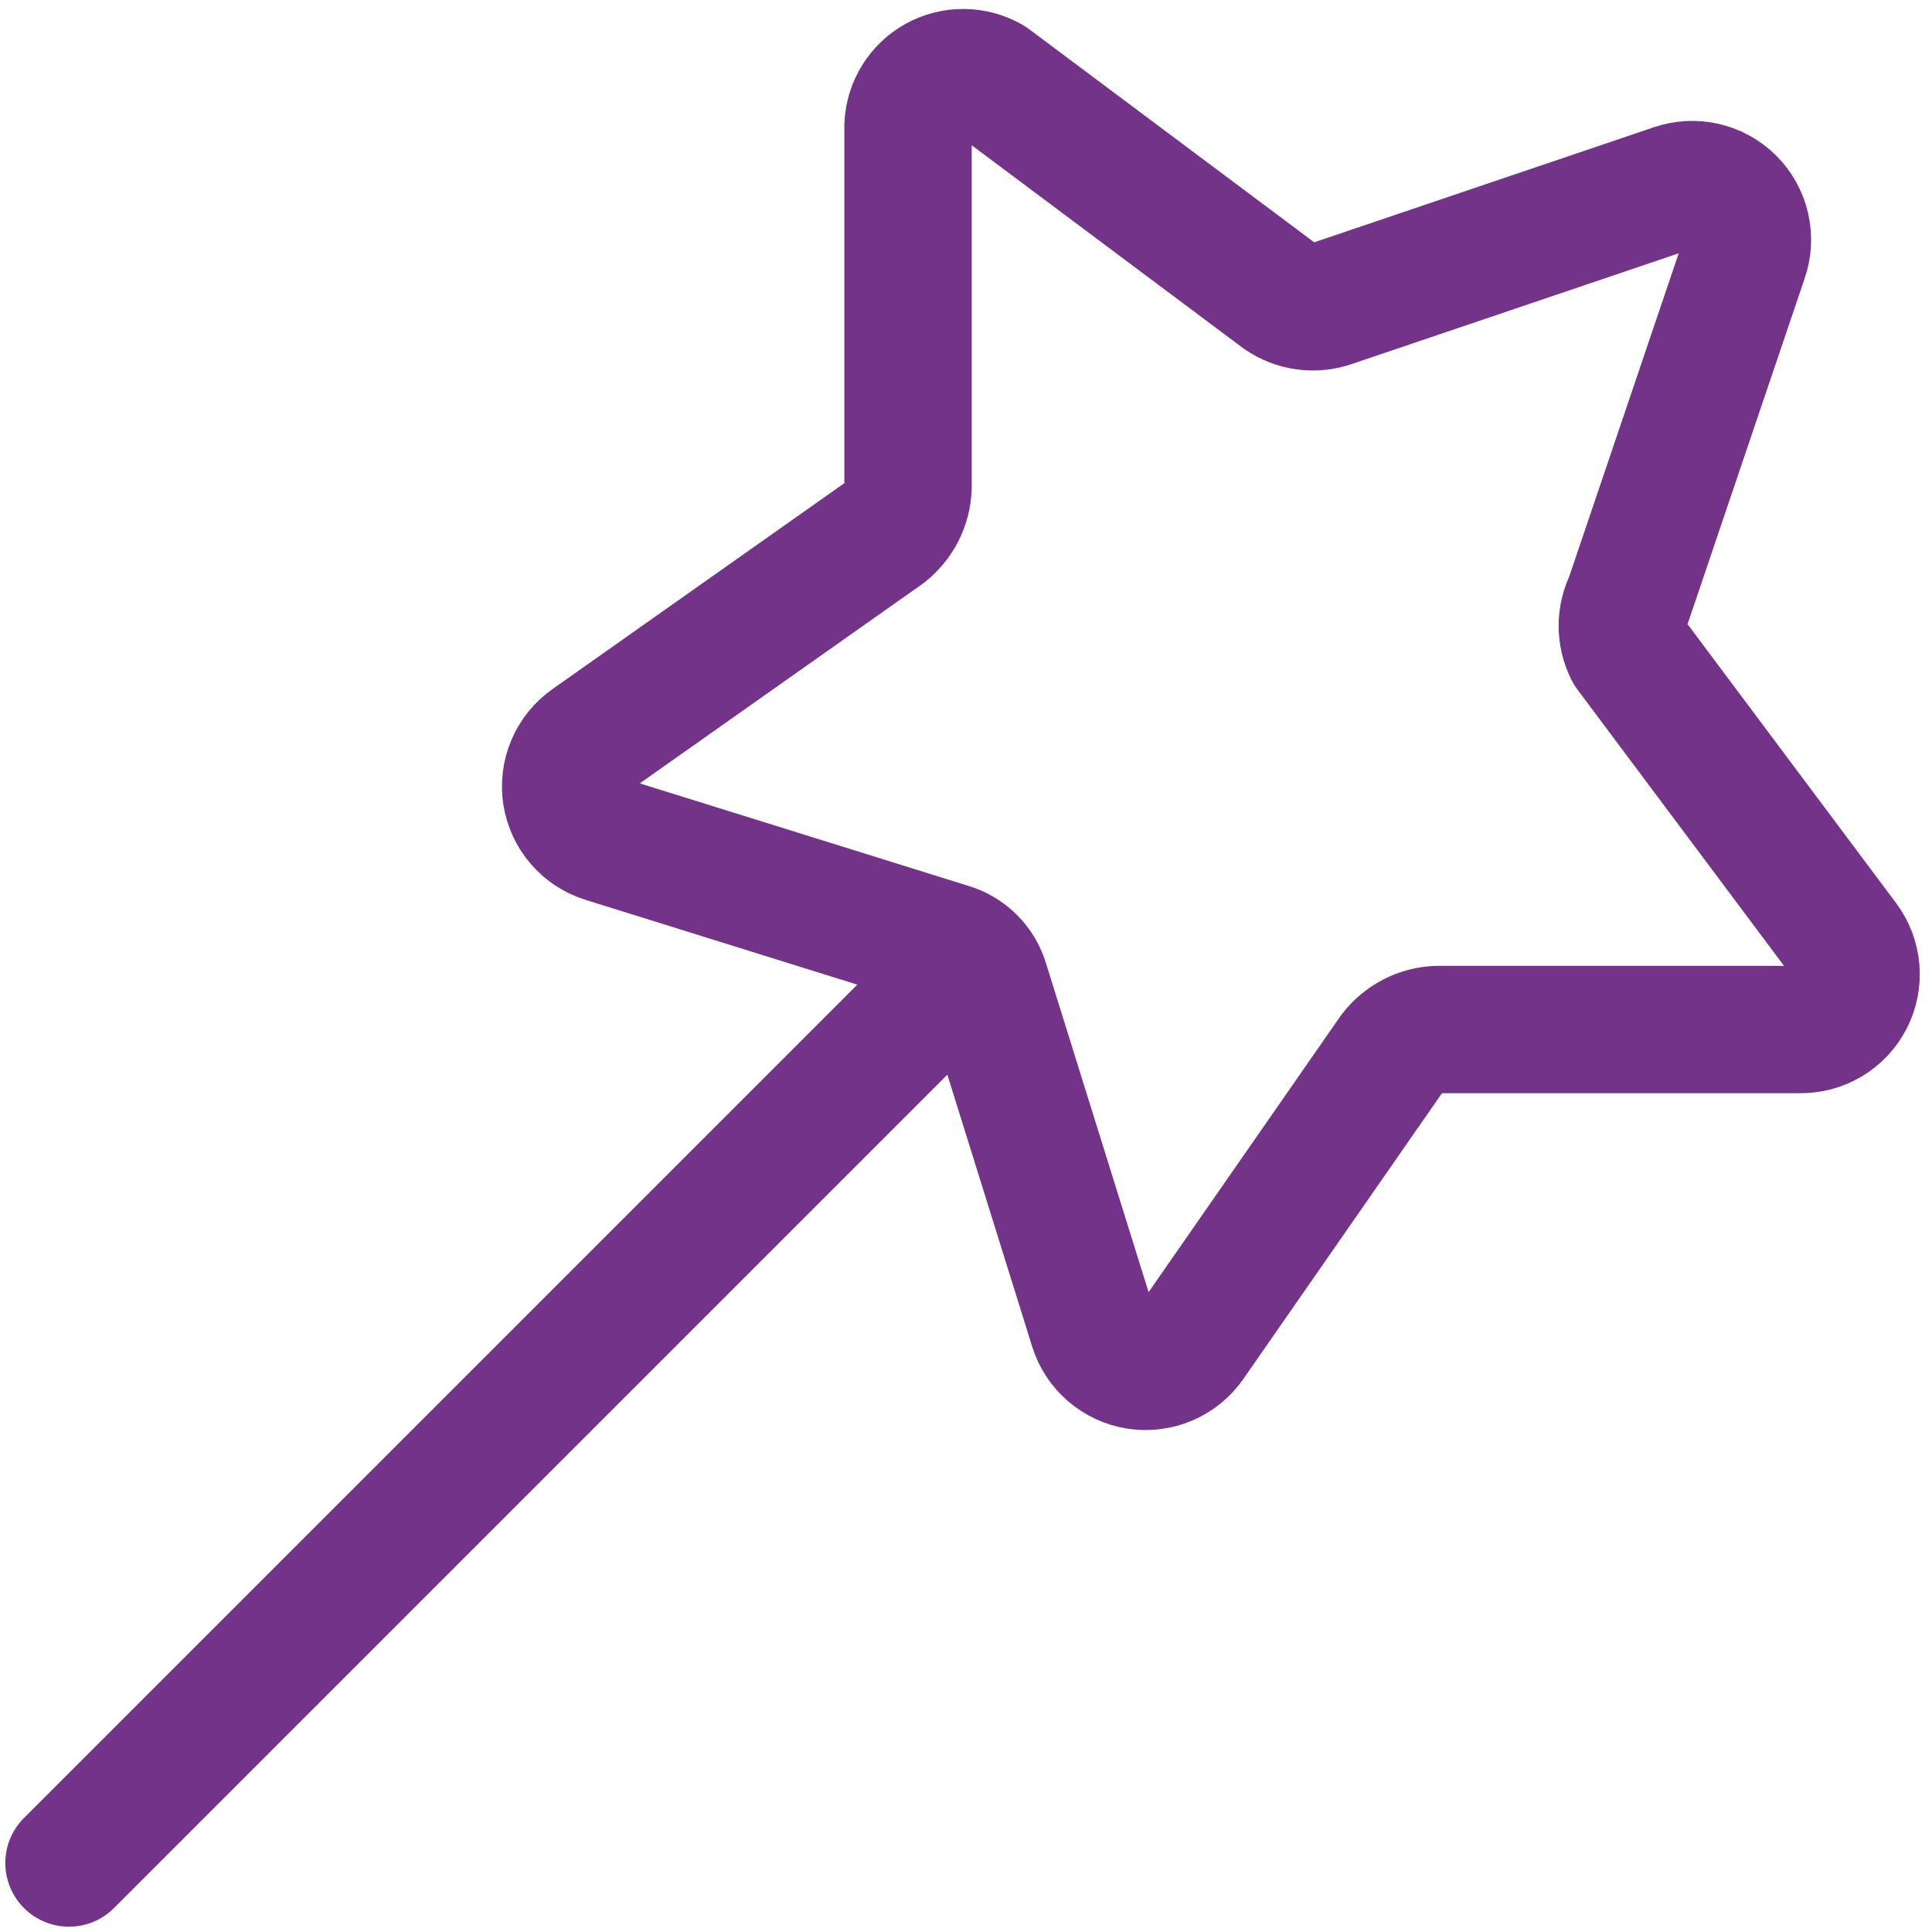
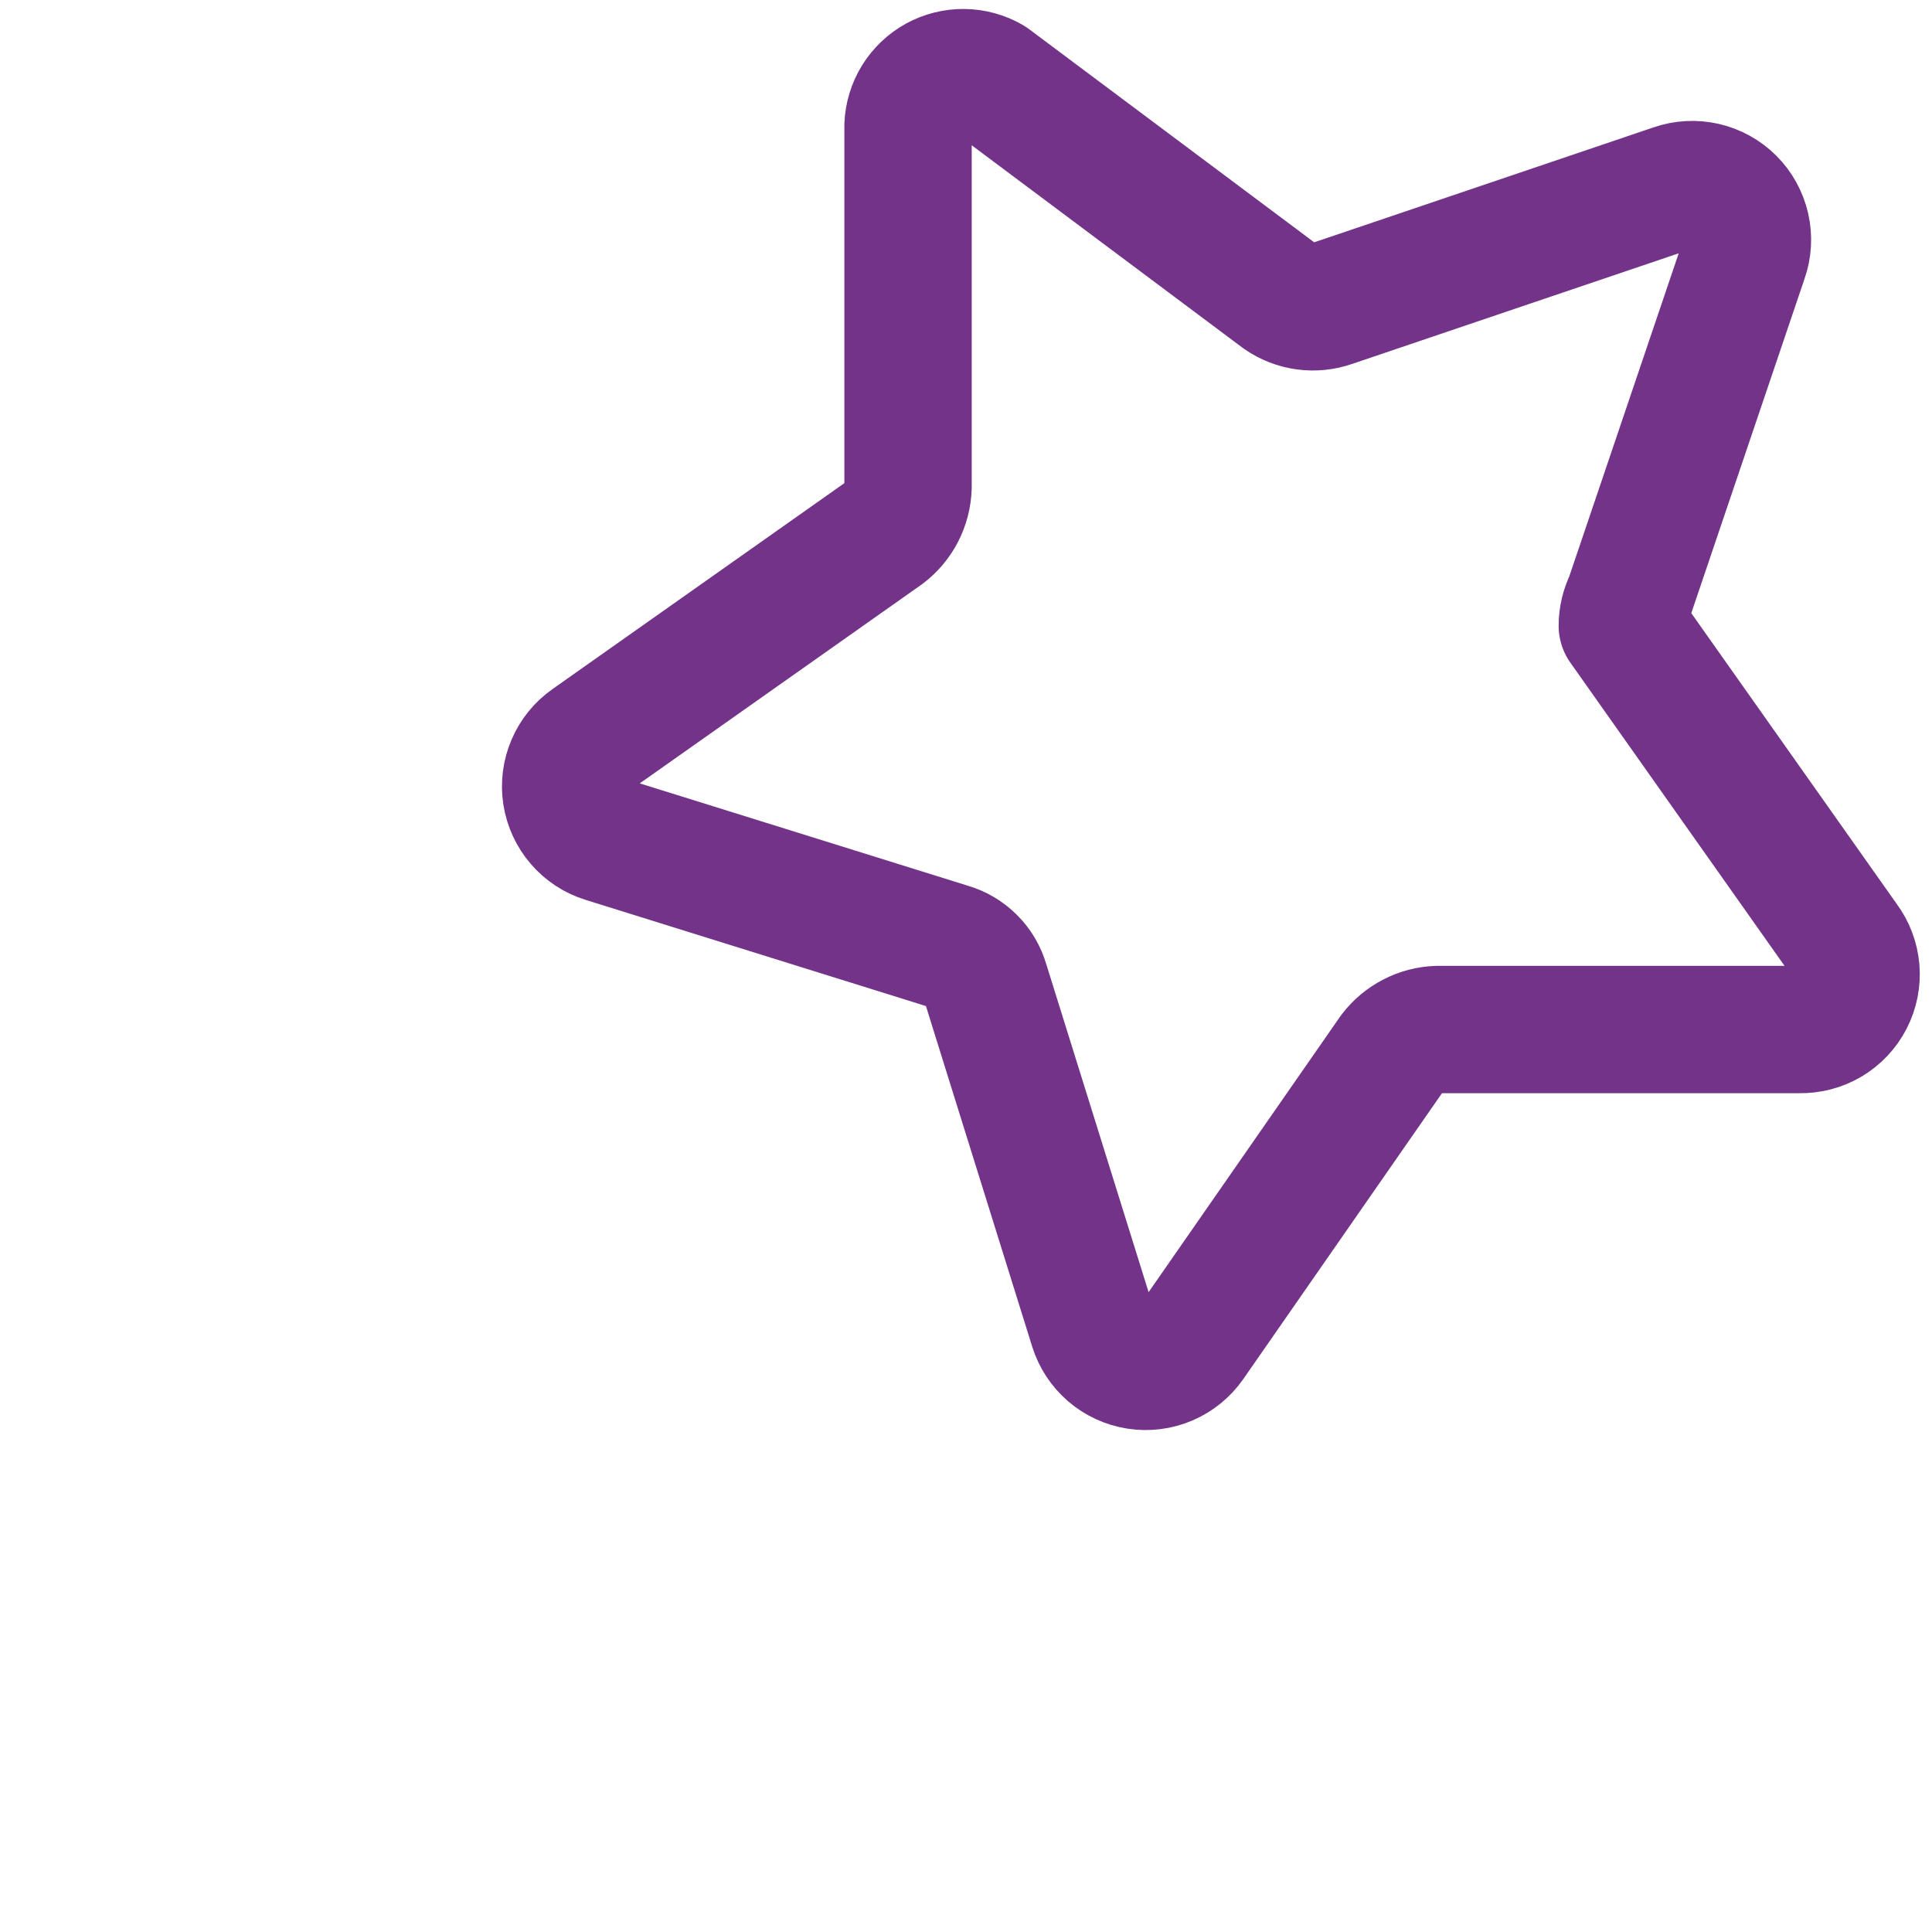
<svg xmlns="http://www.w3.org/2000/svg" width="48" height="48" viewBox="0 0 48 48" fill="none">
  <g id="magic-wand-2--design-magic-star-supplies-tool-wand">
-     <path id="Vector" d="M43.337 6.412L40.457 14.915C40.358 15.111 40.306 15.329 40.306 15.549C40.306 15.769 40.358 15.987 40.457 16.183L45.84 23.383C45.995 23.589 46.088 23.835 46.11 24.092C46.131 24.349 46.08 24.606 45.962 24.835C45.844 25.064 45.664 25.255 45.442 25.387C45.22 25.518 44.966 25.584 44.709 25.578H35.726C35.506 25.584 35.29 25.64 35.094 25.741C34.898 25.842 34.727 25.985 34.594 26.16L29.589 33.361C29.442 33.571 29.239 33.736 29.003 33.837C28.767 33.938 28.507 33.97 28.254 33.931C28 33.892 27.763 33.782 27.568 33.615C27.374 33.447 27.23 33.228 27.154 32.983L24.48 24.412C24.419 24.2 24.305 24.007 24.149 23.851C23.993 23.695 23.8 23.581 23.589 23.52L15.017 20.846C14.772 20.77 14.553 20.627 14.386 20.432C14.218 20.238 14.109 20 14.069 19.747C14.03 19.493 14.063 19.234 14.164 18.998C14.264 18.762 14.43 18.559 14.64 18.412L21.977 13.235C22.153 13.102 22.296 12.931 22.397 12.735C22.498 12.539 22.553 12.323 22.56 12.103V3.12C22.57 2.885 22.64 2.655 22.764 2.454C22.889 2.254 23.062 2.088 23.269 1.974C23.476 1.861 23.709 1.802 23.945 1.805C24.181 1.807 24.413 1.871 24.617 1.989L31.817 7.372C32 7.499 32.21 7.581 32.431 7.61C32.651 7.64 32.876 7.617 33.086 7.543L41.589 4.663C41.832 4.578 42.096 4.563 42.348 4.62C42.6 4.677 42.83 4.805 43.013 4.987C43.196 5.17 43.323 5.401 43.381 5.653C43.438 5.905 43.423 6.168 43.337 6.412V6.412Z" stroke="#723389" stroke-width="3.164" stroke-linecap="round" stroke-linejoin="round" />
-     <path id="Vector_2" d="M24.137 23.863L1.714 46.286" stroke="#723389" stroke-width="3.164" stroke-linecap="round" stroke-linejoin="round" />
+     <path id="Vector" d="M43.337 6.412L40.457 14.915C40.358 15.111 40.306 15.329 40.306 15.549L45.84 23.383C45.995 23.589 46.088 23.835 46.11 24.092C46.131 24.349 46.08 24.606 45.962 24.835C45.844 25.064 45.664 25.255 45.442 25.387C45.22 25.518 44.966 25.584 44.709 25.578H35.726C35.506 25.584 35.29 25.64 35.094 25.741C34.898 25.842 34.727 25.985 34.594 26.16L29.589 33.361C29.442 33.571 29.239 33.736 29.003 33.837C28.767 33.938 28.507 33.97 28.254 33.931C28 33.892 27.763 33.782 27.568 33.615C27.374 33.447 27.23 33.228 27.154 32.983L24.48 24.412C24.419 24.2 24.305 24.007 24.149 23.851C23.993 23.695 23.8 23.581 23.589 23.52L15.017 20.846C14.772 20.77 14.553 20.627 14.386 20.432C14.218 20.238 14.109 20 14.069 19.747C14.03 19.493 14.063 19.234 14.164 18.998C14.264 18.762 14.43 18.559 14.64 18.412L21.977 13.235C22.153 13.102 22.296 12.931 22.397 12.735C22.498 12.539 22.553 12.323 22.56 12.103V3.12C22.57 2.885 22.64 2.655 22.764 2.454C22.889 2.254 23.062 2.088 23.269 1.974C23.476 1.861 23.709 1.802 23.945 1.805C24.181 1.807 24.413 1.871 24.617 1.989L31.817 7.372C32 7.499 32.21 7.581 32.431 7.61C32.651 7.64 32.876 7.617 33.086 7.543L41.589 4.663C41.832 4.578 42.096 4.563 42.348 4.62C42.6 4.677 42.83 4.805 43.013 4.987C43.196 5.17 43.323 5.401 43.381 5.653C43.438 5.905 43.423 6.168 43.337 6.412V6.412Z" stroke="#723389" stroke-width="3.164" stroke-linecap="round" stroke-linejoin="round" />
  </g>
</svg>